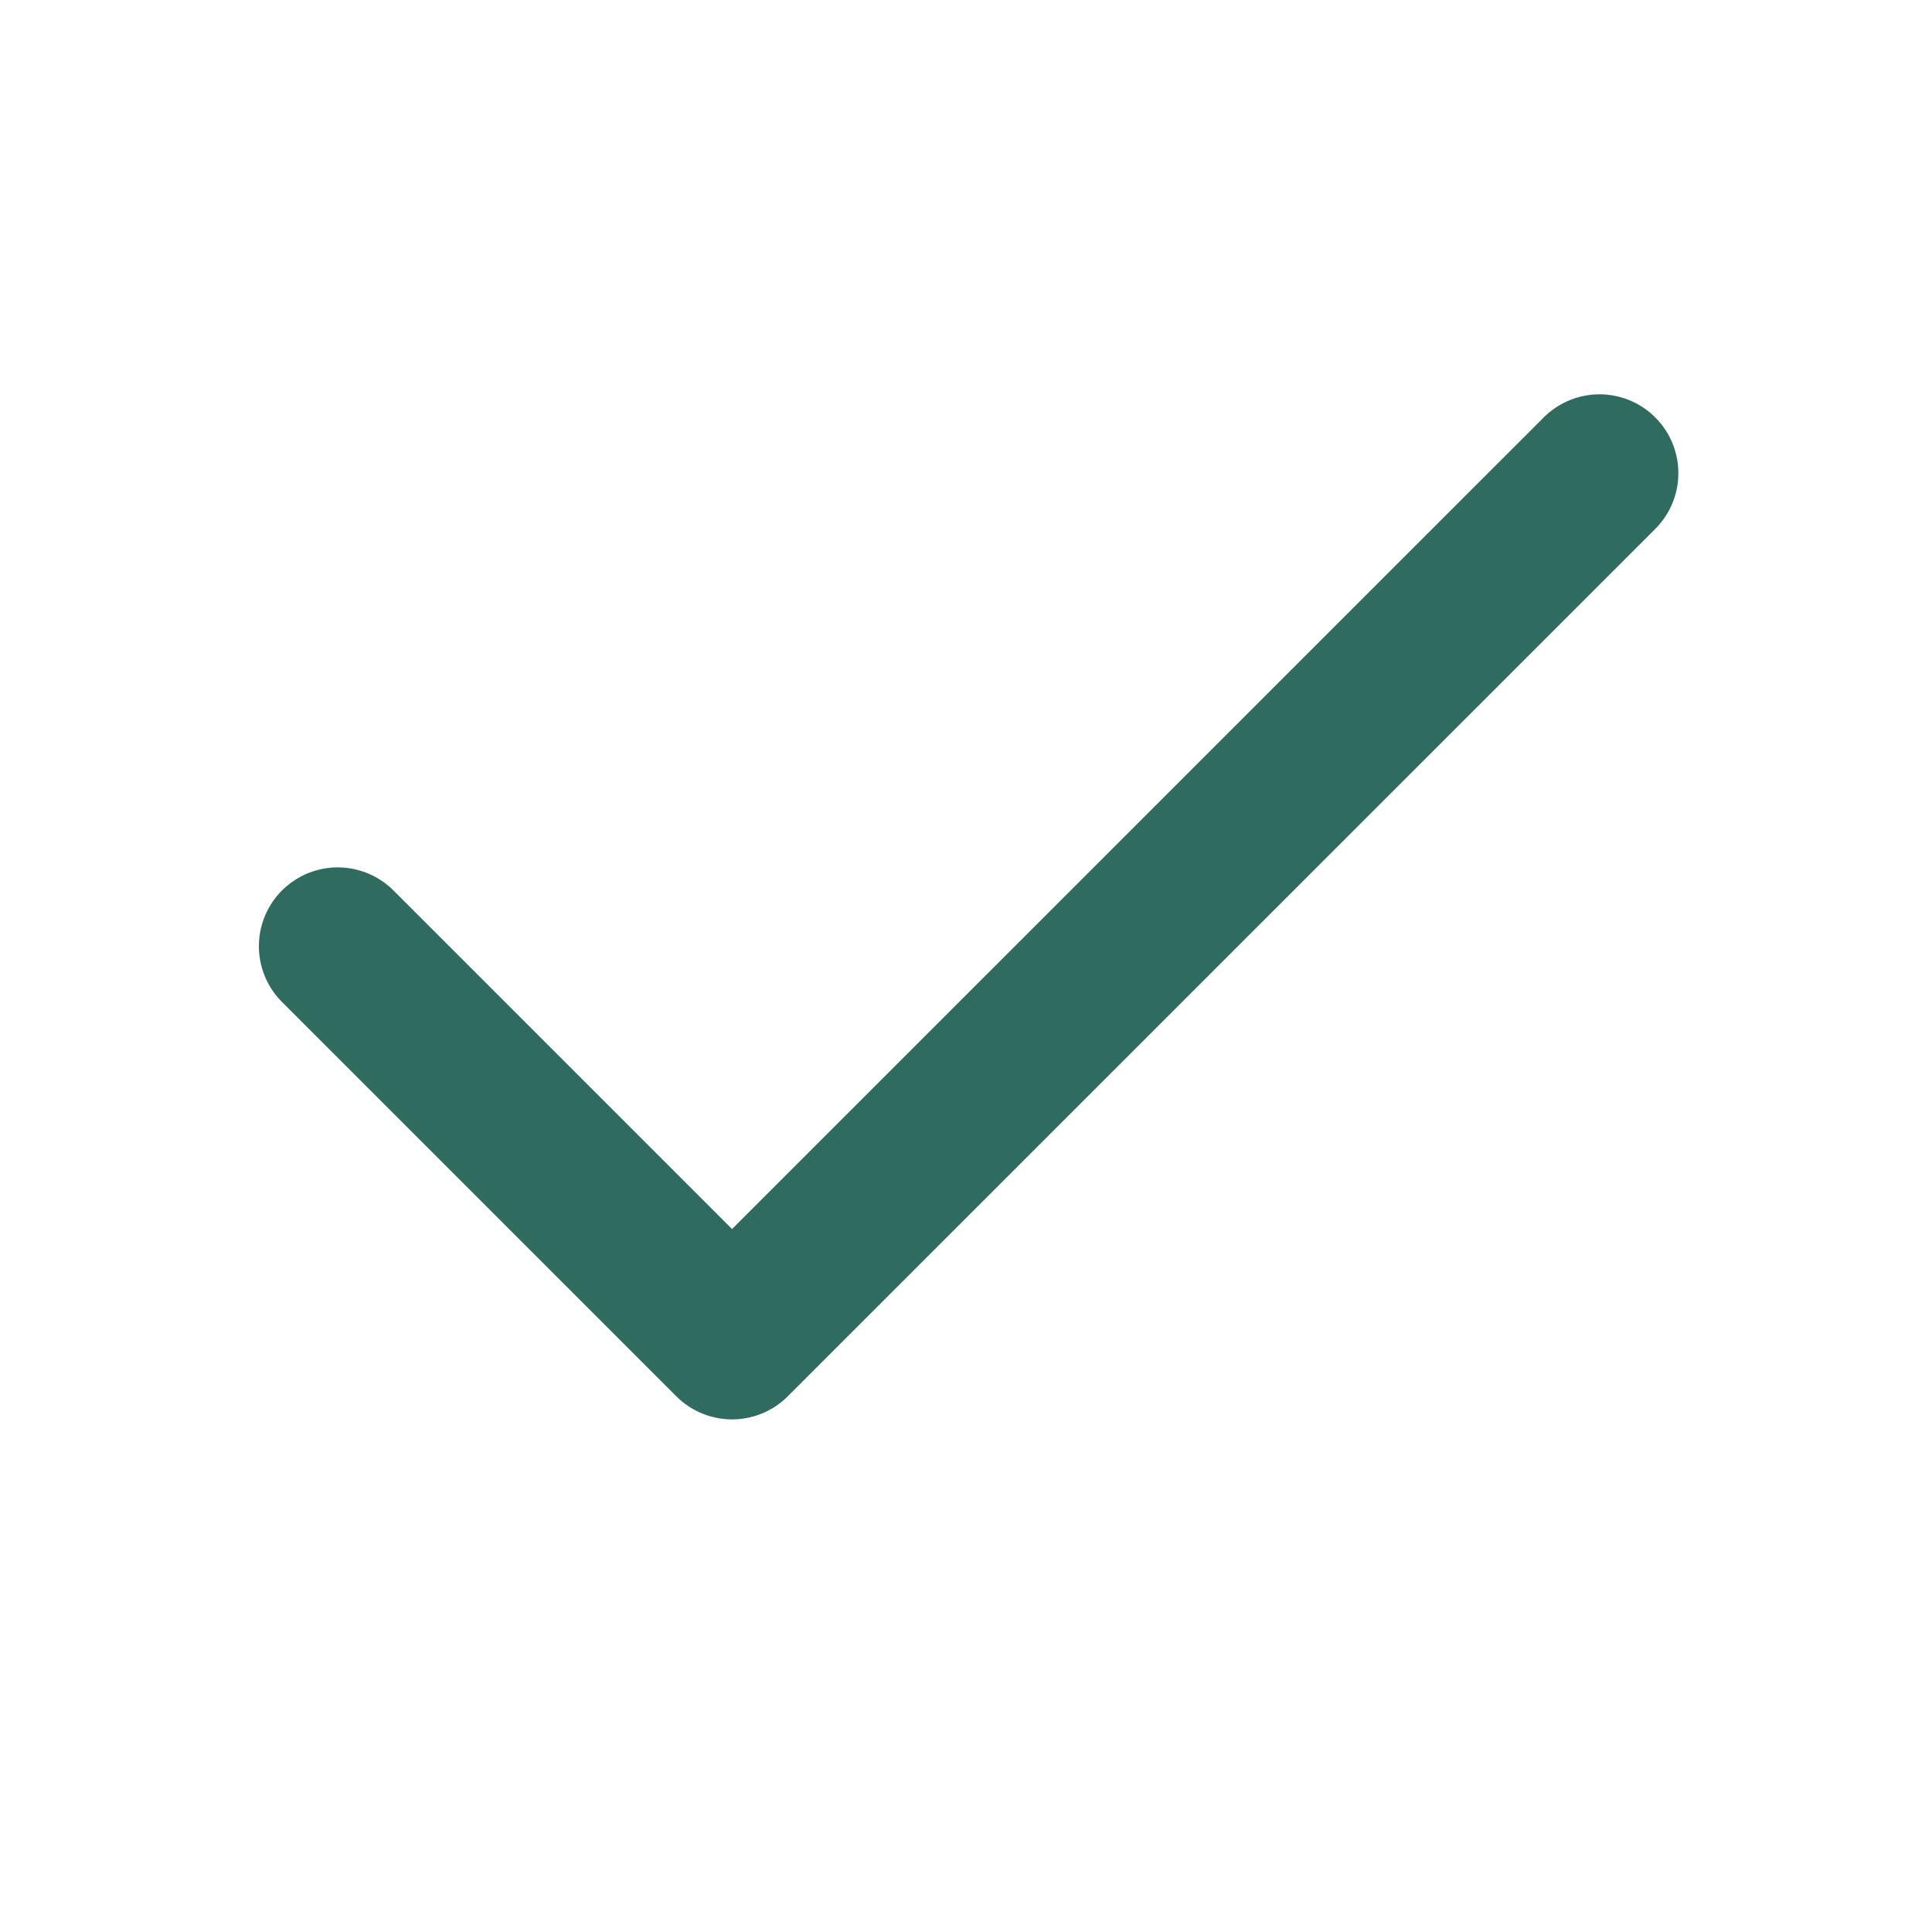
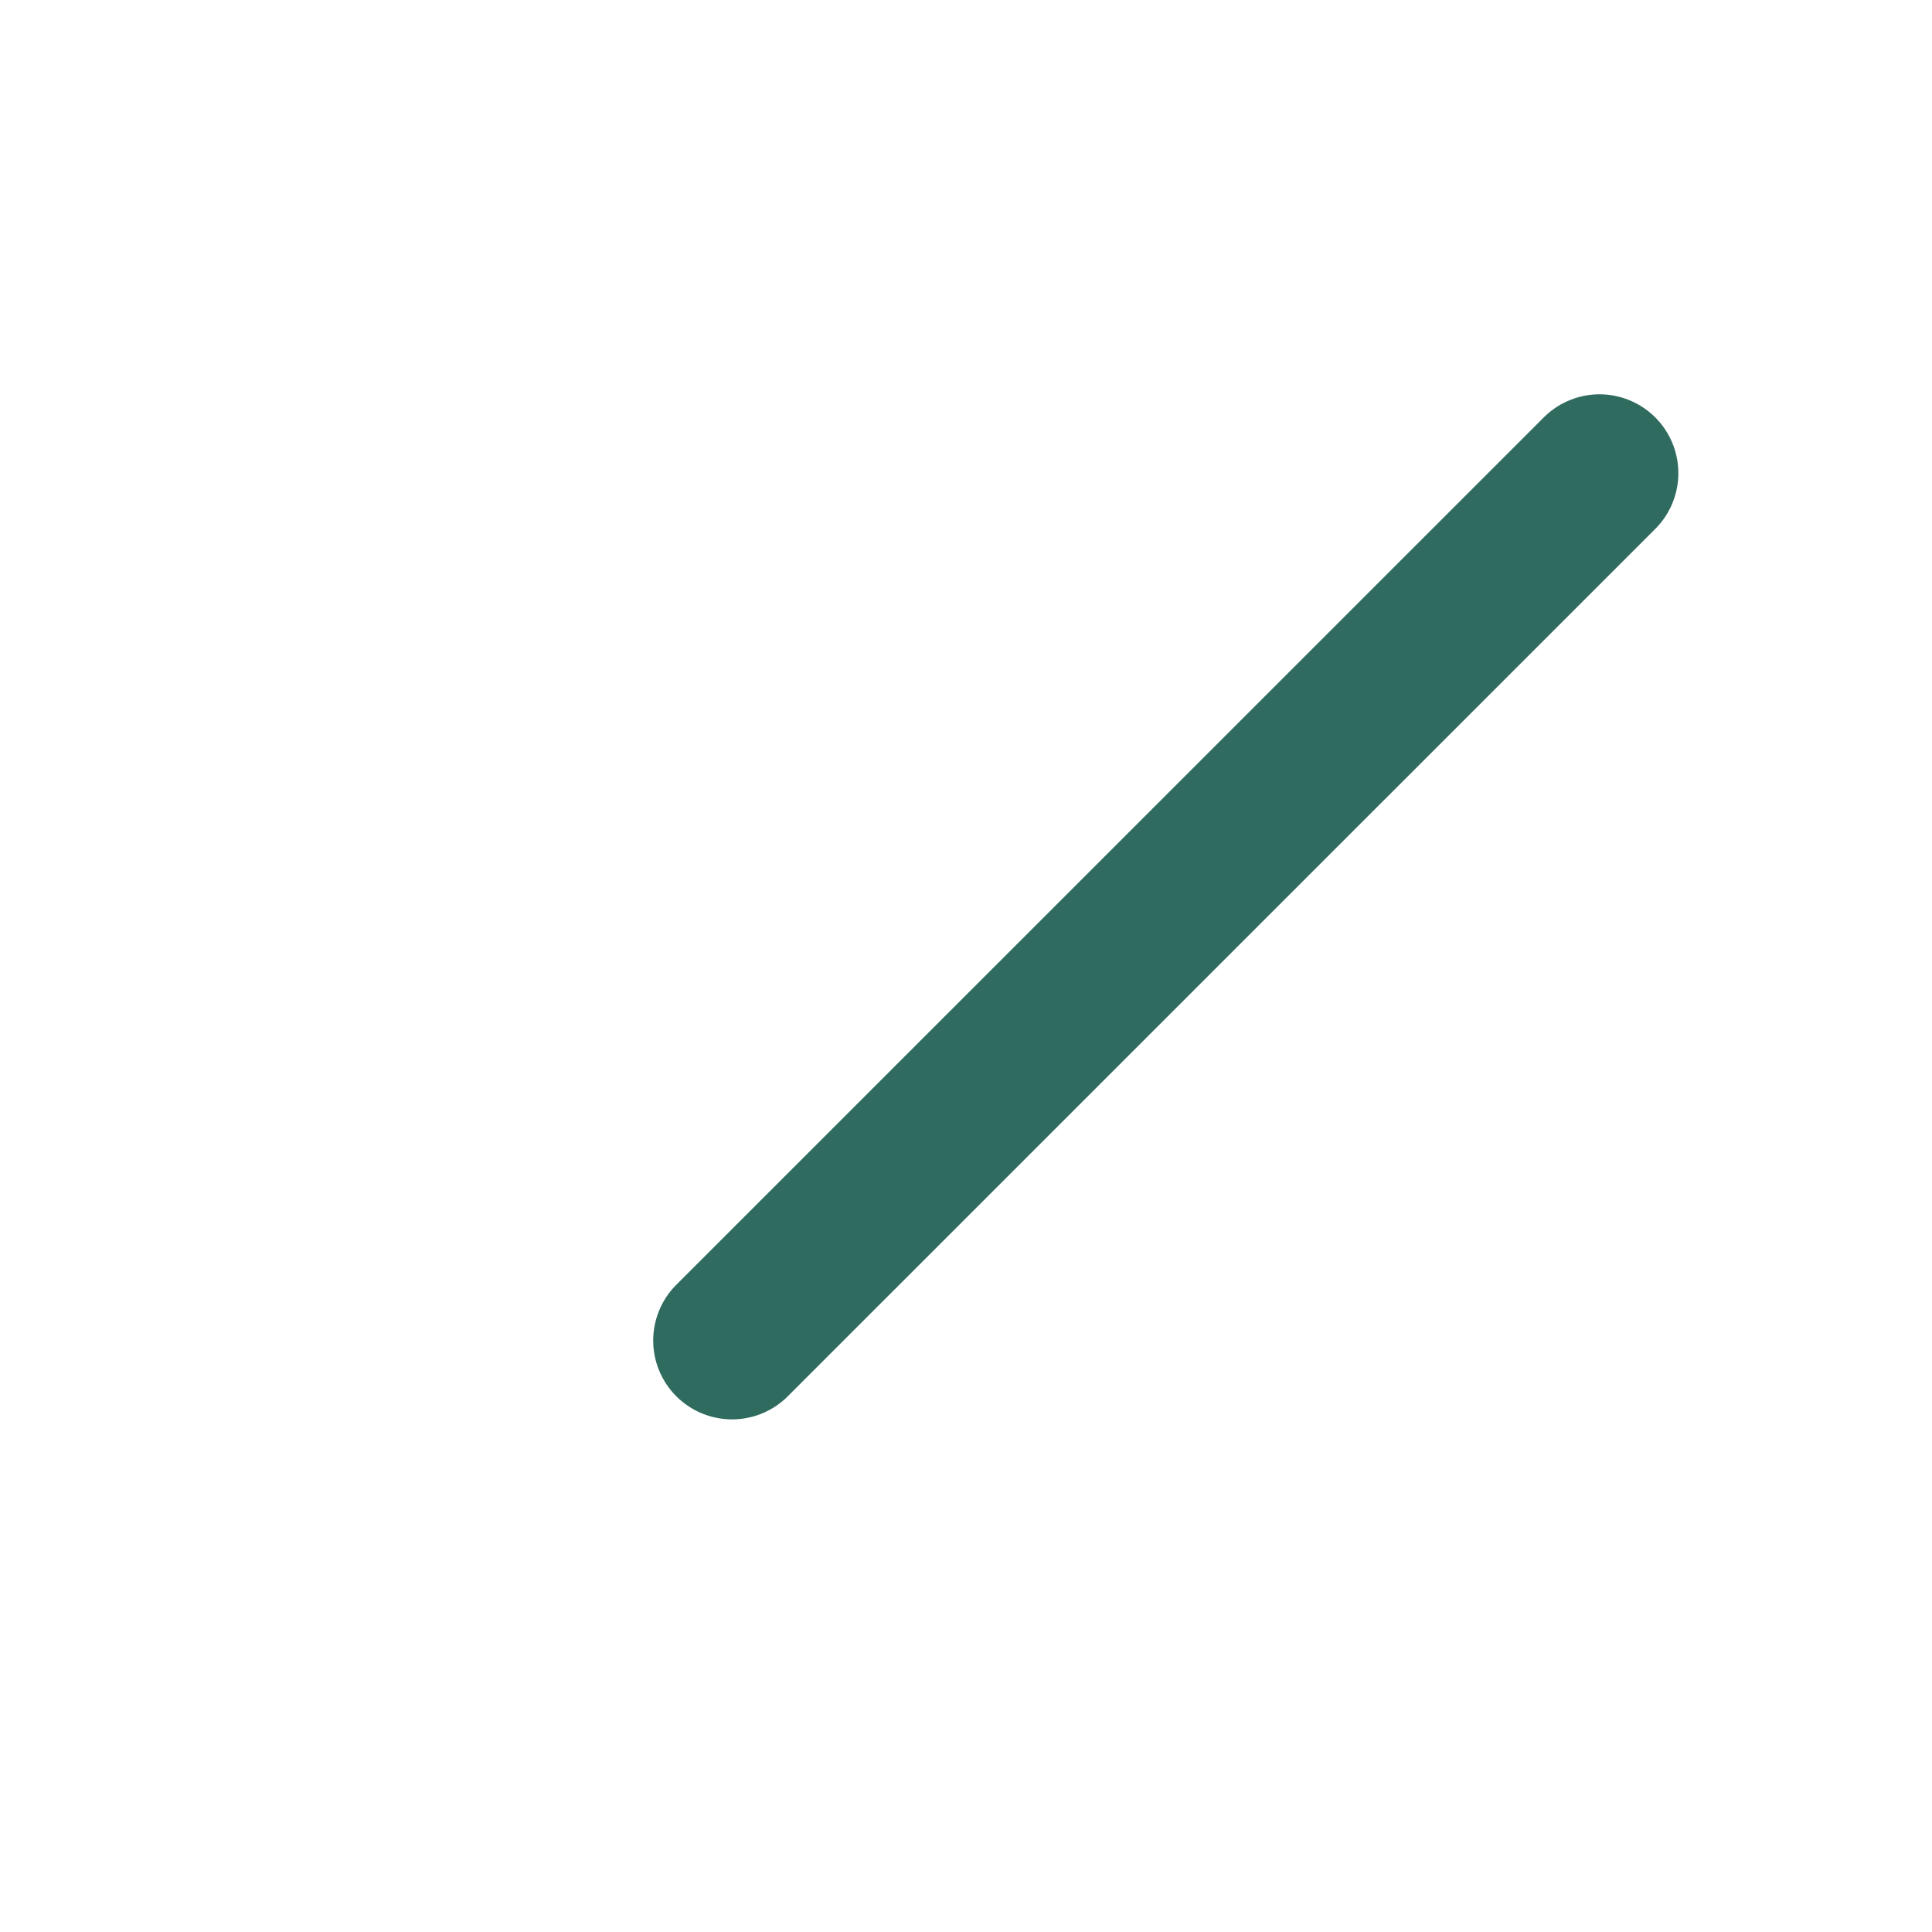
<svg xmlns="http://www.w3.org/2000/svg" fill="none" viewBox="0 0 21 21" height="21" width="21">
-   <path stroke-linejoin="round" stroke-linecap="round" stroke-width="1.714" stroke="#306B60" d="M17.386 5.143L7.957 14.571L3.671 10.285" />
+   <path stroke-linejoin="round" stroke-linecap="round" stroke-width="1.714" stroke="#306B60" d="M17.386 5.143L7.957 14.571" />
</svg>